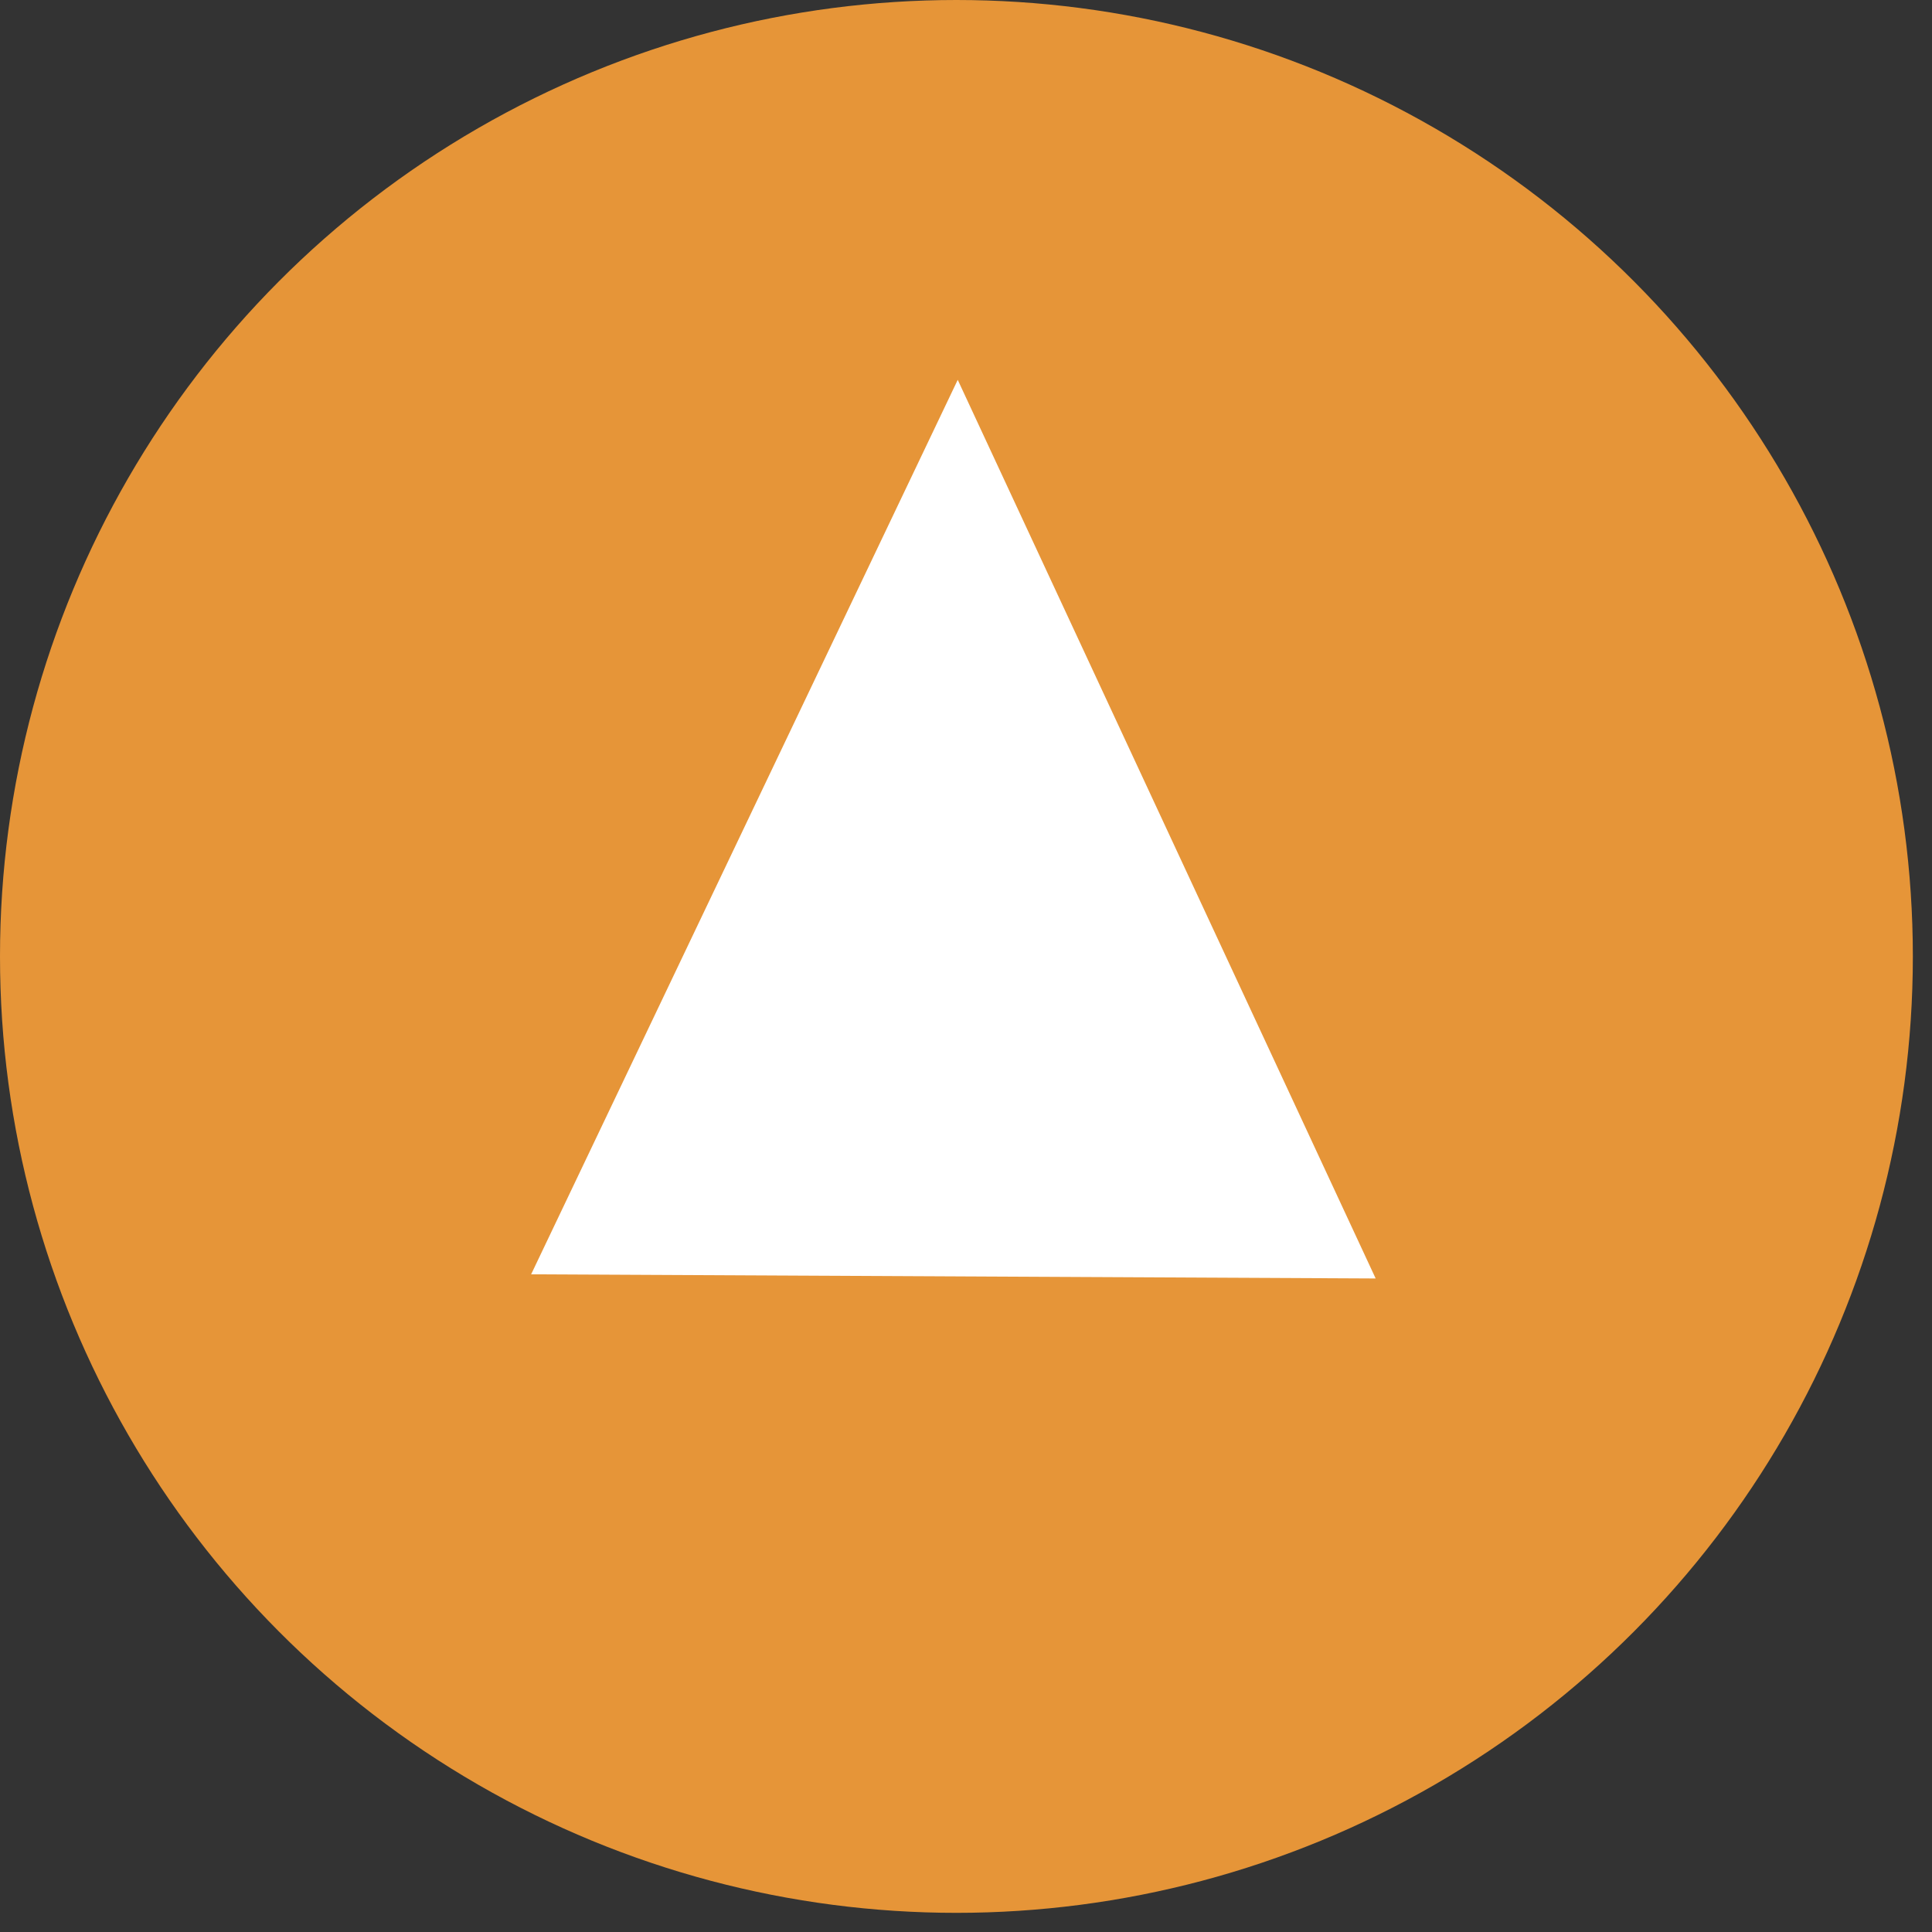
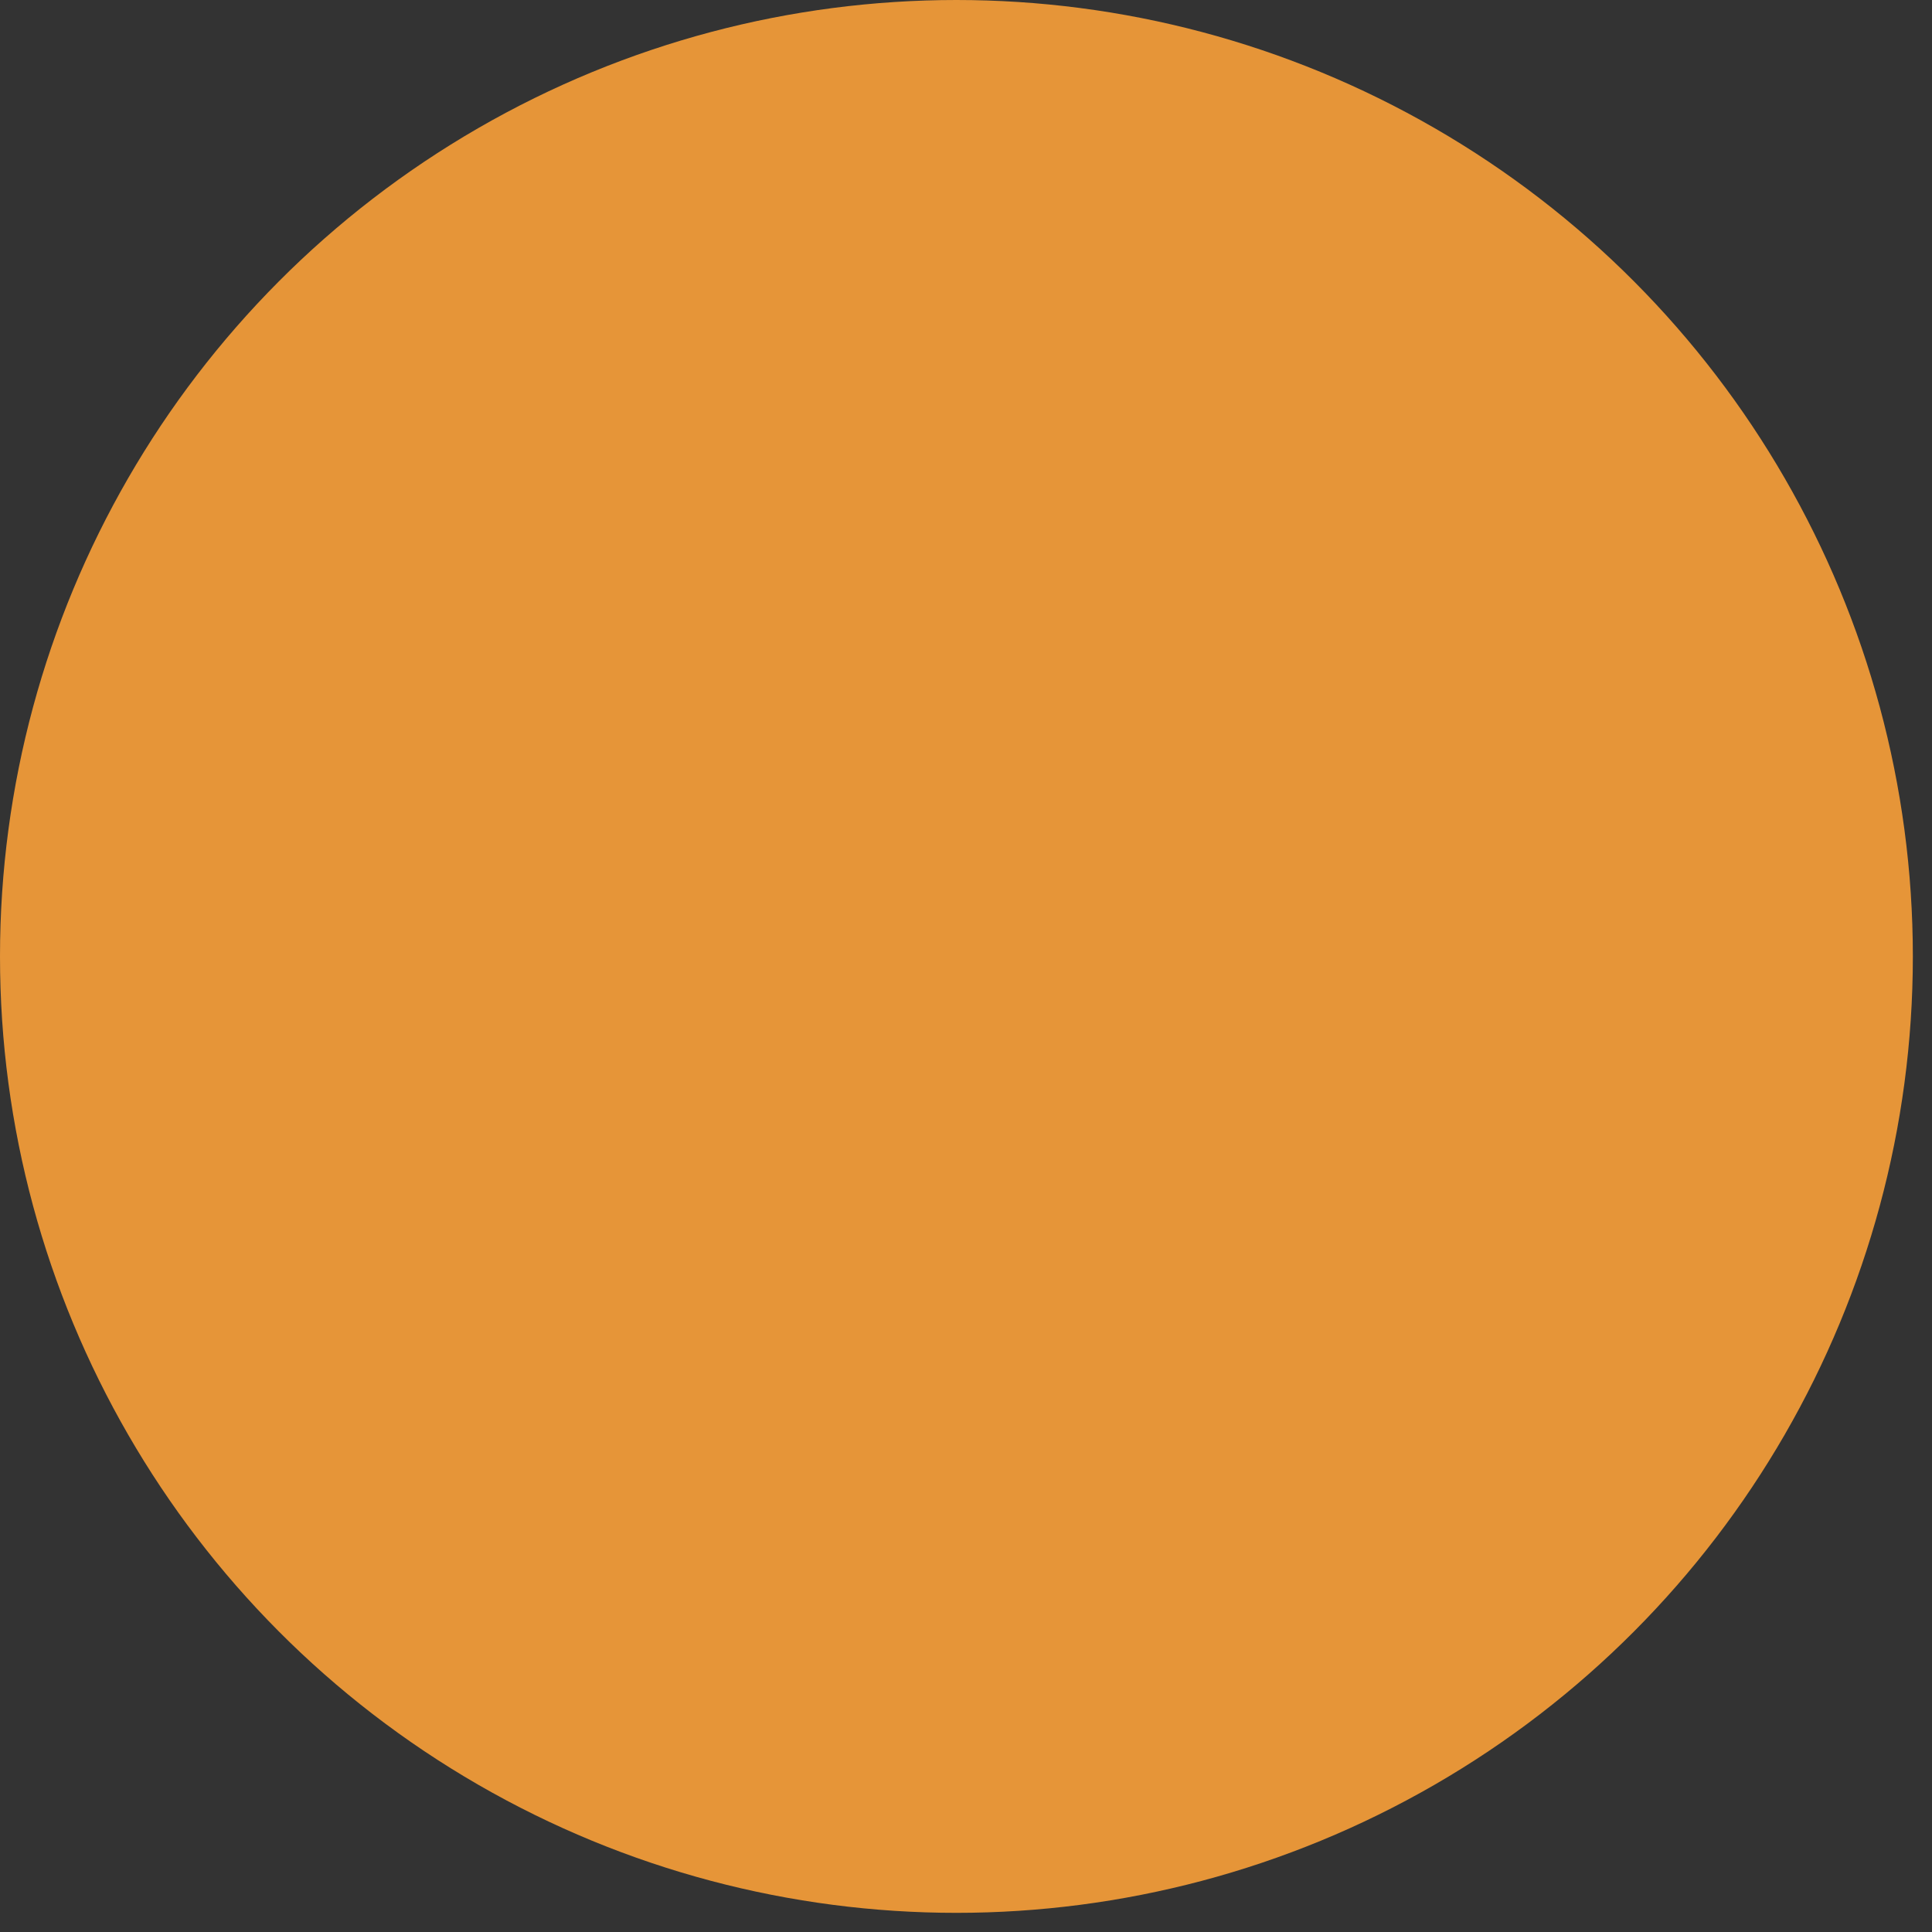
<svg xmlns="http://www.w3.org/2000/svg" width="68" height="68" viewBox="0 0 68 68" fill="none">
  <rect x="0" y="0" width="68" height="68" fill="#333333" stroke="none" />
  <circle cx="33.663" cy="33.663" r="33.663" fill="#E69538" />
-   <path d="M33.709 13.369L48.419 44.998L18.694 44.852L33.709 13.369Z" fill="white" />
</svg>